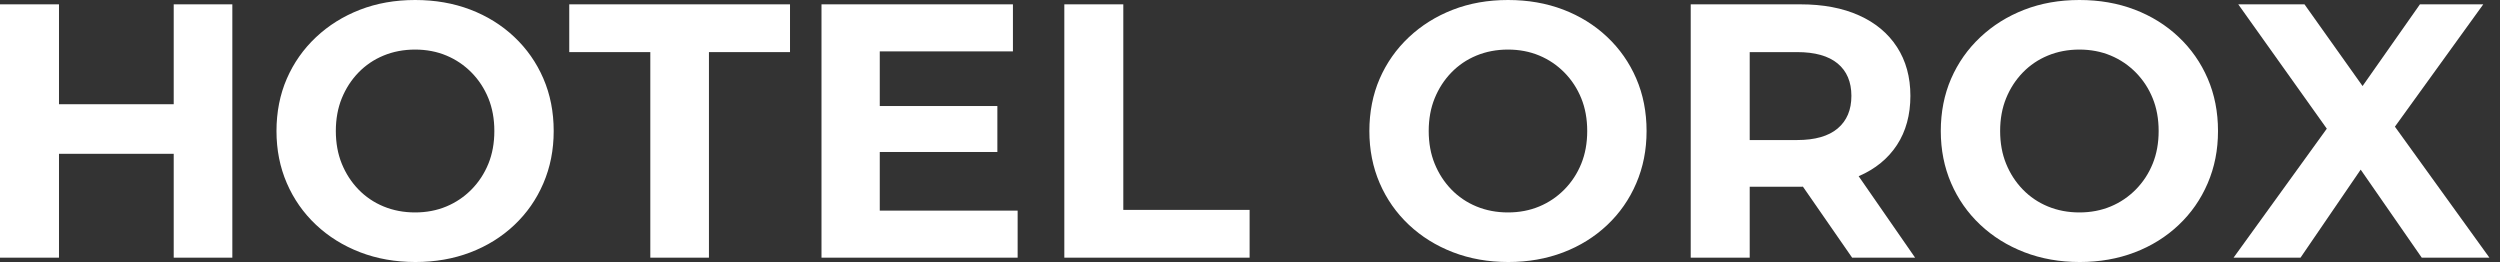
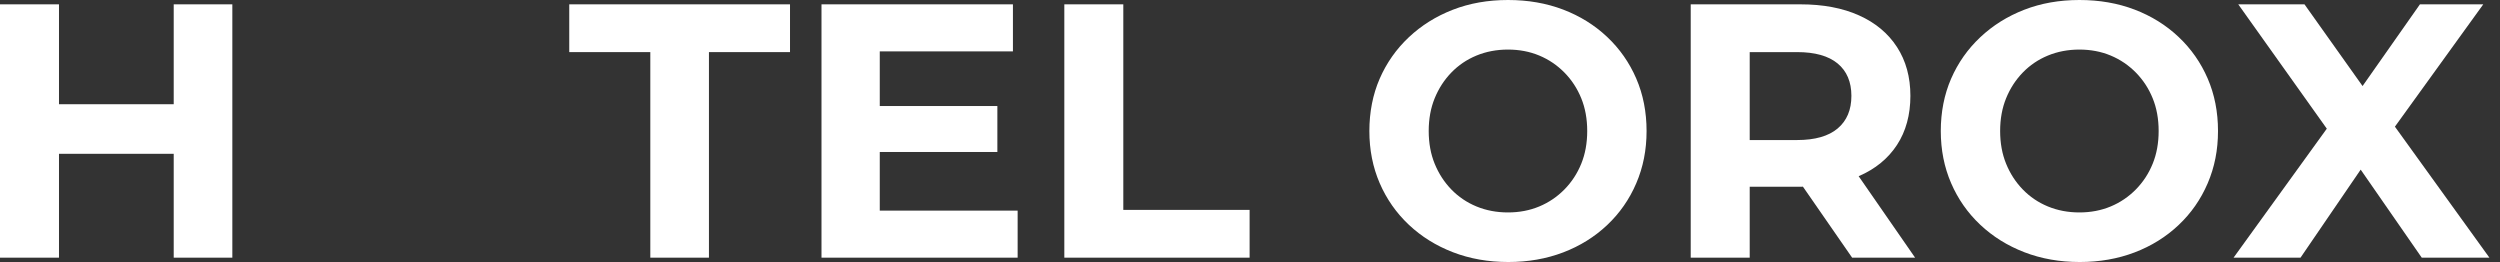
<svg xmlns="http://www.w3.org/2000/svg" width="229" height="24" viewBox="0 0 229 24" fill="none">
  <rect x="0" y="0" width="229" height="24" fill="#333333" stroke="none" />
  <g clip-path="url(#clip0_206_248)">
    <path d="M5.403 23.602H0V0.397H5.403V23.602ZM16.309 14.088H4.972V9.547H16.309V14.088ZM15.912 0.397H21.282V23.602H15.912V0.397Z" fill="white" />
-     <path d="M38.055 24C36.221 24 34.53 23.702 32.983 23.105C31.436 22.508 30.088 21.669 28.939 20.586C27.79 19.503 26.901 18.232 26.271 16.773C25.641 15.315 25.326 13.724 25.326 12C25.326 10.276 25.641 8.657 26.271 7.21C26.901 5.762 27.79 4.497 28.939 3.414C30.088 2.331 31.431 1.492 32.967 0.895C34.503 0.298 36.188 0 38.022 0C39.856 0 41.541 0.293 43.077 0.878C44.613 1.464 45.956 2.298 47.105 3.381C48.254 4.464 49.144 5.735 49.773 7.193C50.403 8.652 50.718 10.254 50.718 12C50.718 13.746 50.403 15.32 49.773 16.79C49.144 18.26 48.254 19.536 47.105 20.619C45.956 21.702 44.613 22.536 43.077 23.122C41.541 23.707 39.867 24 38.055 24ZM38.022 19.459C39.061 19.459 40.017 19.276 40.889 18.912C41.762 18.547 42.53 18.028 43.193 17.354C43.856 16.68 44.37 15.895 44.735 15C45.099 14.105 45.282 13.105 45.282 12C45.282 10.895 45.099 9.895 44.735 9C44.37 8.105 43.856 7.32 43.193 6.646C42.53 5.972 41.762 5.453 40.889 5.088C40.017 4.724 39.061 4.541 38.022 4.541C36.983 4.541 36.022 4.724 35.138 5.088C34.254 5.453 33.486 5.972 32.834 6.646C32.182 7.32 31.674 8.105 31.309 9C30.945 9.895 30.762 10.895 30.762 12C30.762 13.105 30.945 14.105 31.309 15C31.674 15.895 32.182 16.68 32.834 17.354C33.486 18.028 34.254 18.547 35.138 18.912C36.022 19.276 36.983 19.459 38.022 19.459Z" fill="white" />
    <path d="M59.569 23.602V4.773H52.144V0.397H72.365V4.773H64.939V23.602H59.569Z" fill="white" />
    <path d="M80.586 19.293H93.215V23.602H75.249V0.397H92.784V4.707H80.586V19.293ZM80.188 9.712H91.359V13.922H80.188V9.712Z" fill="white" />
    <path d="M97.492 23.602V0.397H102.895V19.226H114.464V23.602H97.492Z" fill="white" />
    <path d="M138.163 24C136.329 24 134.638 23.702 133.091 23.105C131.544 22.508 130.196 21.669 129.047 20.586C127.898 19.503 127.008 18.232 126.378 16.773C125.749 15.315 125.434 13.724 125.434 12C125.434 10.276 125.749 8.657 126.378 7.21C127.008 5.762 127.898 4.497 129.047 3.414C130.196 2.331 131.539 1.492 133.074 0.895C134.61 0.298 136.295 0 138.13 0C139.964 0 141.649 0.293 143.185 0.878C144.721 1.464 146.063 2.298 147.213 3.381C148.362 4.464 149.251 5.735 149.881 7.193C150.511 8.652 150.826 10.254 150.826 12C150.826 13.746 150.511 15.32 149.881 16.79C149.251 18.26 148.362 19.536 147.213 20.619C146.063 21.702 144.721 22.536 143.185 23.122C141.649 23.707 139.975 24 138.163 24ZM138.13 19.459C139.168 19.459 140.124 19.276 140.997 18.912C141.87 18.547 142.638 18.028 143.301 17.354C143.964 16.68 144.478 15.895 144.842 15C145.207 14.105 145.389 13.105 145.389 12C145.389 10.895 145.207 9.895 144.842 9C144.478 8.105 143.964 7.32 143.301 6.646C142.638 5.972 141.87 5.453 140.997 5.088C140.124 4.724 139.168 4.541 138.13 4.541C137.091 4.541 136.13 4.724 135.246 5.088C134.362 5.453 133.594 5.972 132.942 6.646C132.29 7.32 131.782 8.105 131.417 9C131.052 9.895 130.87 10.895 130.87 12C130.87 13.105 131.052 14.105 131.417 15C131.782 15.895 132.29 16.68 132.942 17.354C133.594 18.028 134.362 18.547 135.246 18.912C136.13 19.276 137.091 19.459 138.13 19.459Z" fill="white" />
    <path d="M154.87 23.602V0.397H164.914C166.992 0.397 168.782 0.734 170.284 1.409C171.787 2.083 172.947 3.049 173.765 4.309C174.583 5.569 174.992 7.06 174.992 8.784C174.992 10.508 174.583 12.027 173.765 13.276C172.947 14.524 171.787 15.475 170.284 16.127C168.782 16.779 166.992 17.105 164.914 17.105H157.82L160.273 14.784V23.602H154.87ZM160.273 15.381L157.82 12.828H164.616C166.251 12.828 167.489 12.475 168.329 11.768C169.168 11.06 169.588 10.066 169.588 8.784C169.588 7.502 169.168 6.513 168.329 5.817C167.489 5.121 166.251 4.773 164.616 4.773H157.82L160.273 2.221V15.381ZM169.655 23.602L163.82 15.182H169.588L175.423 23.602H169.655Z" fill="white" />
    <path d="M190.506 24C188.671 24 186.981 23.702 185.434 23.105C183.887 22.508 182.539 21.669 181.39 20.586C180.24 19.503 179.351 18.232 178.721 16.773C178.091 15.315 177.776 13.724 177.776 12C177.776 10.276 178.091 8.657 178.721 7.21C179.351 5.762 180.24 4.497 181.39 3.414C182.539 2.331 183.881 1.492 185.417 0.895C186.953 0.298 188.638 0 190.473 0C192.307 0 193.992 0.293 195.528 0.878C197.064 1.464 198.406 2.298 199.555 3.381C200.705 4.464 201.594 5.735 202.224 7.193C202.854 8.652 203.169 10.254 203.169 12C203.169 13.746 202.854 15.32 202.224 16.79C201.594 18.26 200.705 19.536 199.555 20.619C198.406 21.702 197.064 22.536 195.528 23.122C193.992 23.707 192.318 24 190.506 24ZM190.473 19.459C191.511 19.459 192.467 19.276 193.34 18.912C194.213 18.547 194.981 18.028 195.644 17.354C196.307 16.68 196.821 15.895 197.185 15C197.55 14.105 197.732 13.105 197.732 12C197.732 10.895 197.55 9.895 197.185 9C196.821 8.105 196.307 7.32 195.644 6.646C194.981 5.972 194.213 5.453 193.34 5.088C192.467 4.724 191.511 4.541 190.473 4.541C189.434 4.541 188.473 4.724 187.589 5.088C186.705 5.453 185.937 5.972 185.285 6.646C184.633 7.32 184.124 8.105 183.76 9C183.395 9.895 183.213 10.895 183.213 12C183.213 13.105 183.395 14.105 183.76 15C184.124 15.895 184.633 16.68 185.285 17.354C185.937 18.028 186.705 18.547 187.589 18.912C188.473 19.276 189.434 19.459 190.473 19.459Z" fill="white" />
    <path d="M204.594 23.602L214.539 9.845V13.757L205.025 0.397H211.091L217.688 9.679L215.102 9.746L221.666 0.397H227.467L217.986 13.524V9.679L228.03 23.602H221.832L215.003 13.757H217.456L210.727 23.602H204.594Z" fill="white" />
  </g>
  <defs>
    <clipPath id="clip0_206_248">
      <rect width="228.03" height="24" fill="white" />
    </clipPath>
  </defs>
</svg>